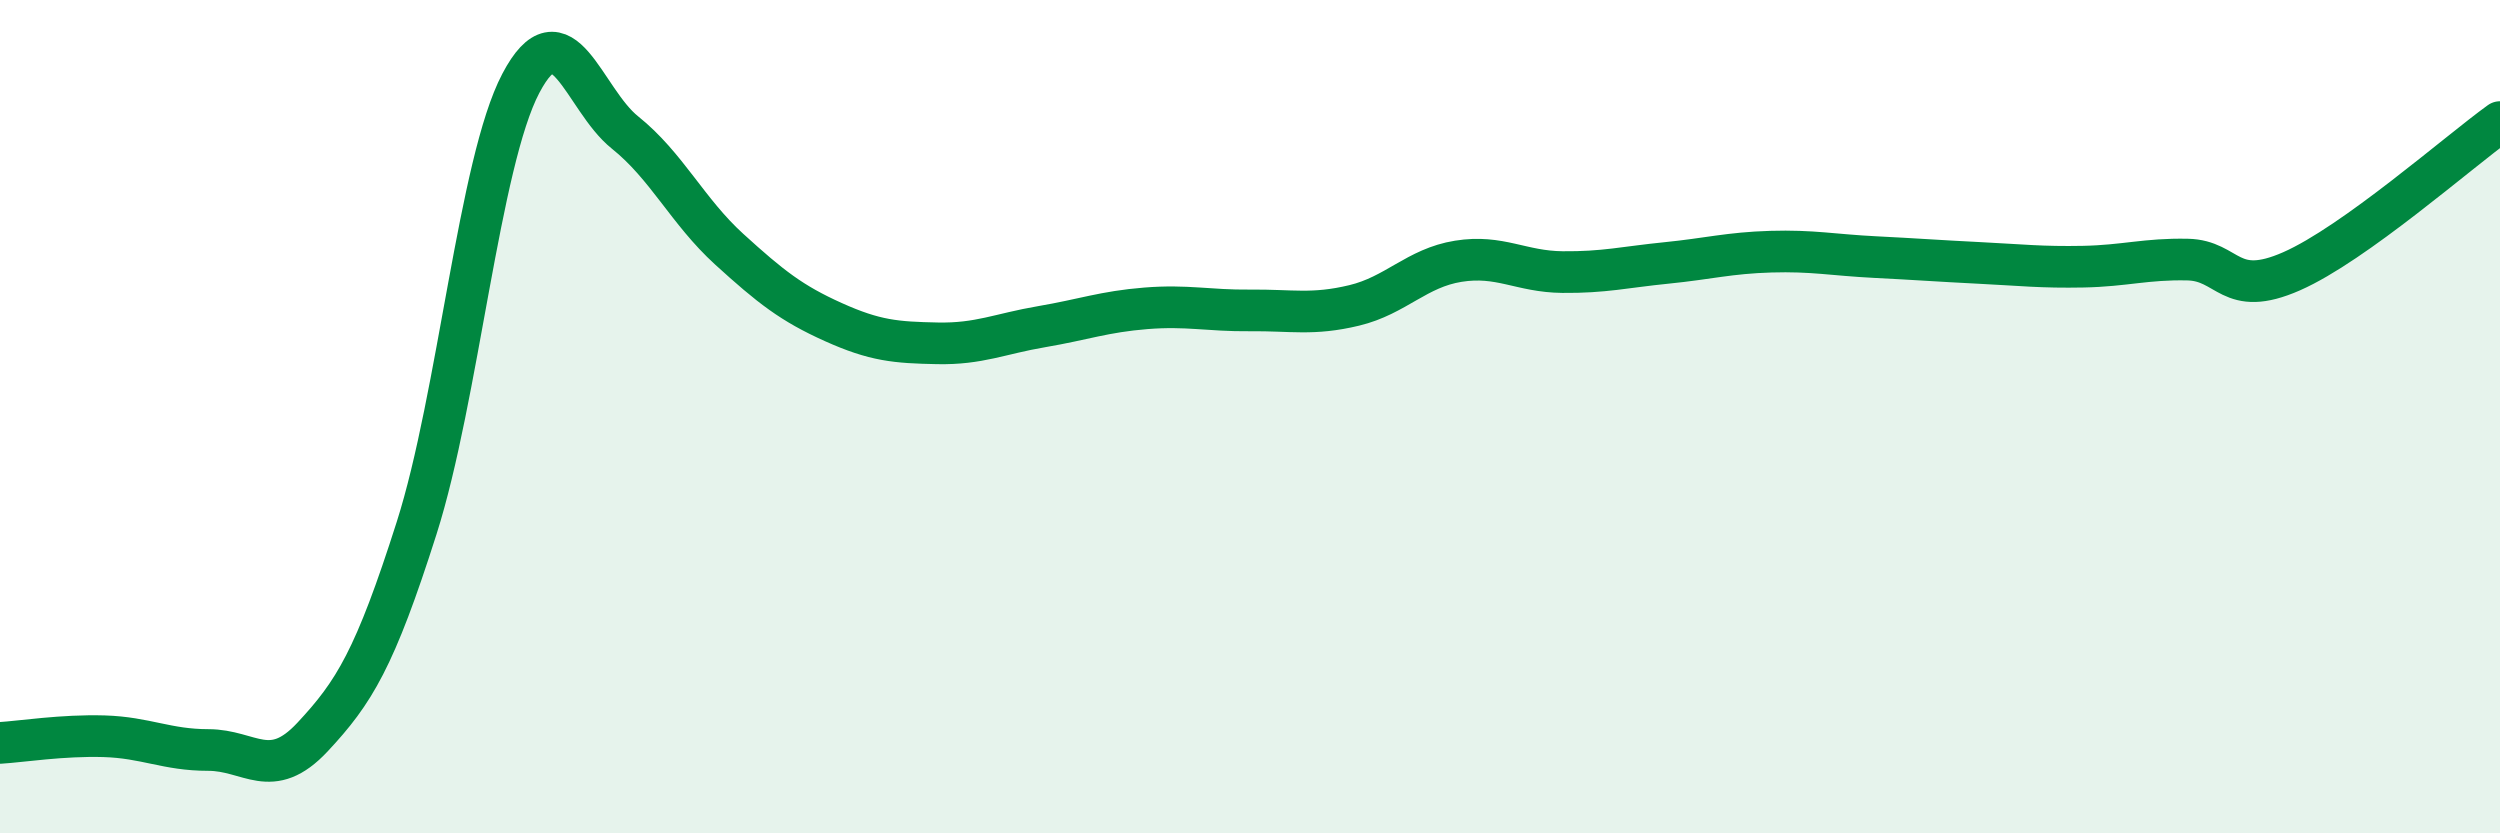
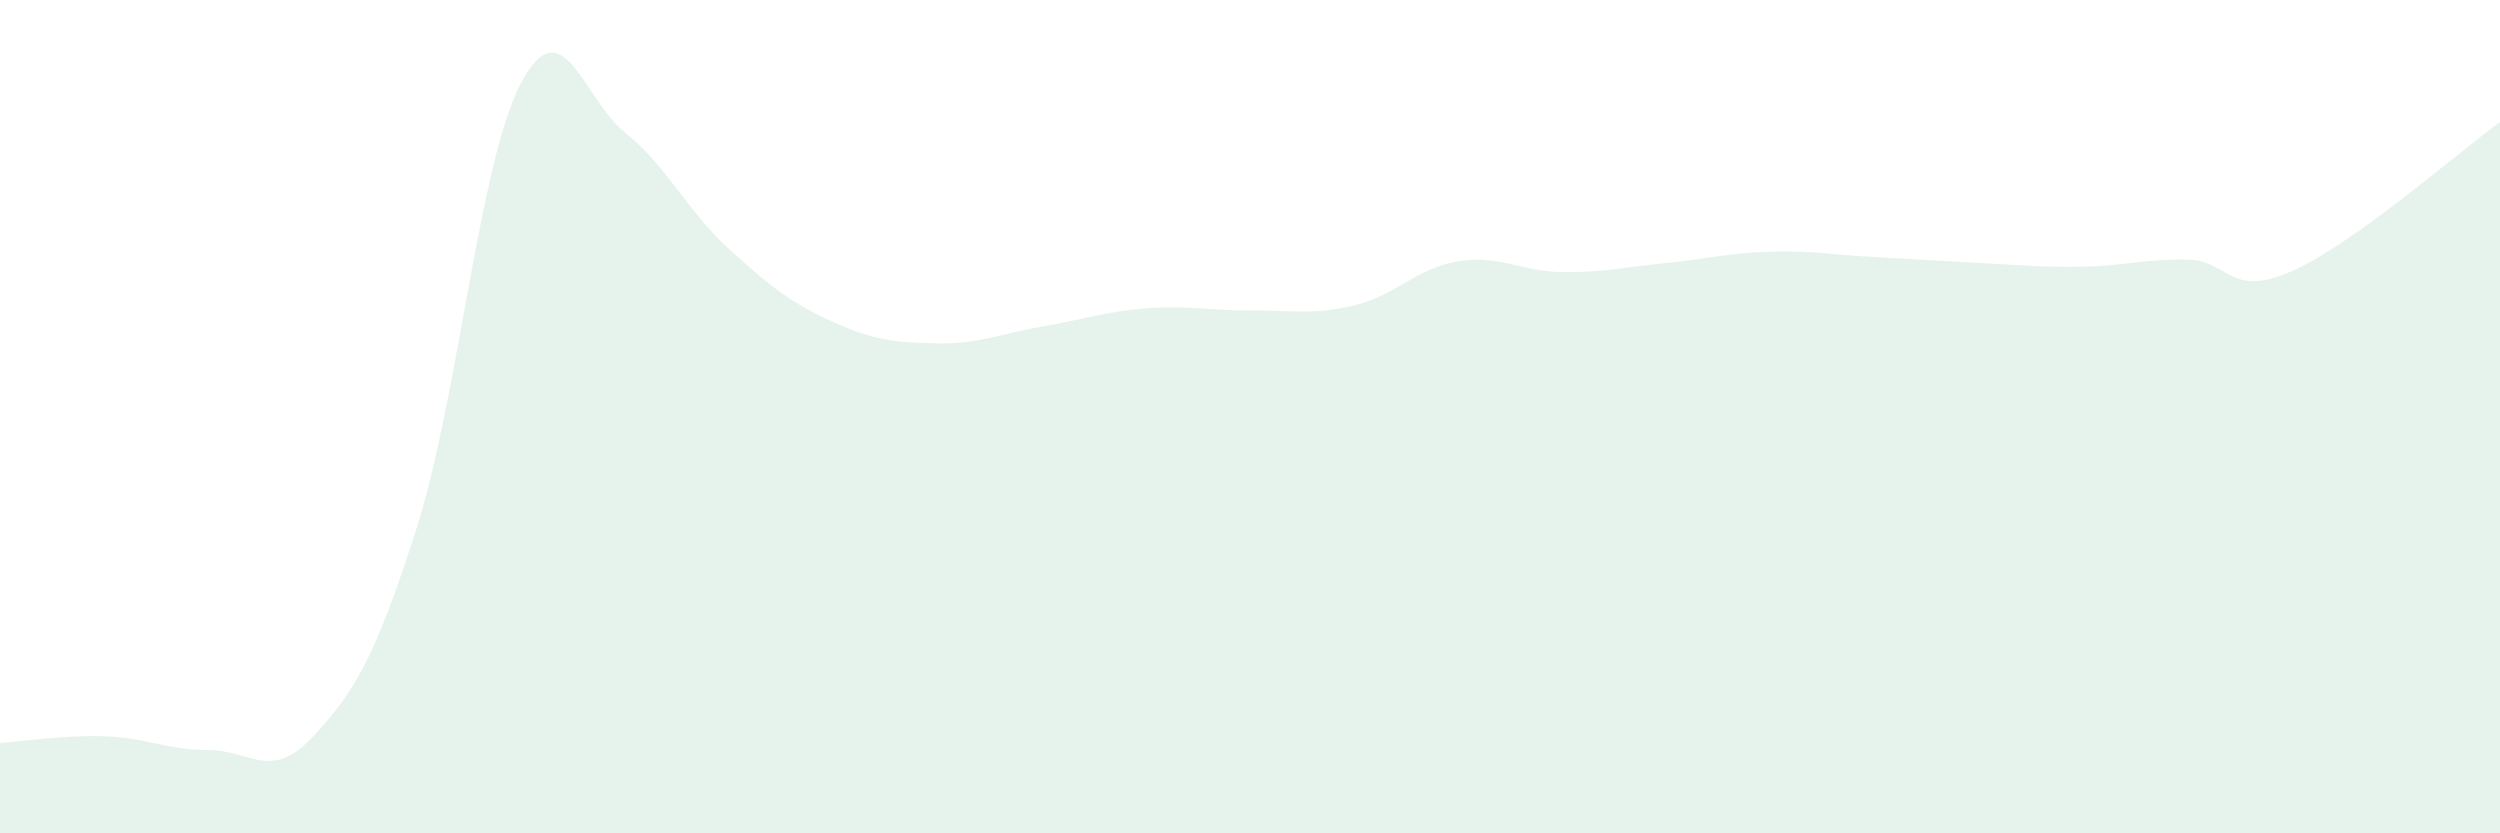
<svg xmlns="http://www.w3.org/2000/svg" width="60" height="20" viewBox="0 0 60 20">
  <path d="M 0,17.83 C 0.5,17.8 1.5,17.64 2.5,17.67 C 3.5,17.7 4,18 5,18 C 6,18 6.5,18.76 7.5,17.69 C 8.5,16.62 9,15.81 10,12.67 C 11,9.53 11.5,3.9 12.5,2 C 13.5,0.1 14,2.38 15,3.18 C 16,3.98 16.5,5.07 17.5,5.98 C 18.5,6.89 19,7.28 20,7.73 C 21,8.18 21.5,8.22 22.5,8.24 C 23.5,8.26 24,8.01 25,7.84 C 26,7.67 26.5,7.48 27.5,7.4 C 28.5,7.32 29,7.46 30,7.45 C 31,7.44 31.5,7.57 32.5,7.33 C 33.5,7.09 34,6.43 35,6.27 C 36,6.11 36.5,6.52 37.5,6.53 C 38.5,6.54 39,6.41 40,6.31 C 41,6.21 41.5,6.07 42.5,6.04 C 43.5,6.01 44,6.12 45,6.17 C 46,6.22 46.5,6.26 47.5,6.31 C 48.5,6.36 49,6.42 50,6.4 C 51,6.38 51.5,6.21 52.5,6.23 C 53.5,6.25 53.5,7.17 55,6.51 C 56.5,5.85 59,3.65 60,2.93L60 20L0 20Z" fill="#008740" opacity="0.1" stroke-linecap="round" stroke-linejoin="round" />
-   <path d="M 0,17.83 C 0.5,17.8 1.5,17.64 2.5,17.67 C 3.5,17.7 4,18 5,18 C 6,18 6.5,18.76 7.5,17.69 C 8.5,16.62 9,15.81 10,12.67 C 11,9.53 11.5,3.9 12.5,2 C 13.5,0.1 14,2.38 15,3.18 C 16,3.98 16.5,5.07 17.5,5.98 C 18.5,6.89 19,7.28 20,7.73 C 21,8.18 21.5,8.22 22.5,8.24 C 23.5,8.26 24,8.01 25,7.84 C 26,7.67 26.5,7.48 27.5,7.4 C 28.5,7.32 29,7.46 30,7.45 C 31,7.44 31.5,7.57 32.5,7.33 C 33.5,7.09 34,6.43 35,6.27 C 36,6.11 36.5,6.52 37.5,6.53 C 38.5,6.54 39,6.41 40,6.31 C 41,6.21 41.5,6.07 42.5,6.04 C 43.5,6.01 44,6.12 45,6.17 C 46,6.22 46.5,6.26 47.5,6.31 C 48.5,6.36 49,6.42 50,6.4 C 51,6.38 51.5,6.21 52.5,6.23 C 53.5,6.25 53.5,7.17 55,6.51 C 56.5,5.85 59,3.65 60,2.93" stroke="#008740" stroke-width="1" fill="none" stroke-linecap="round" stroke-linejoin="round" />
</svg>